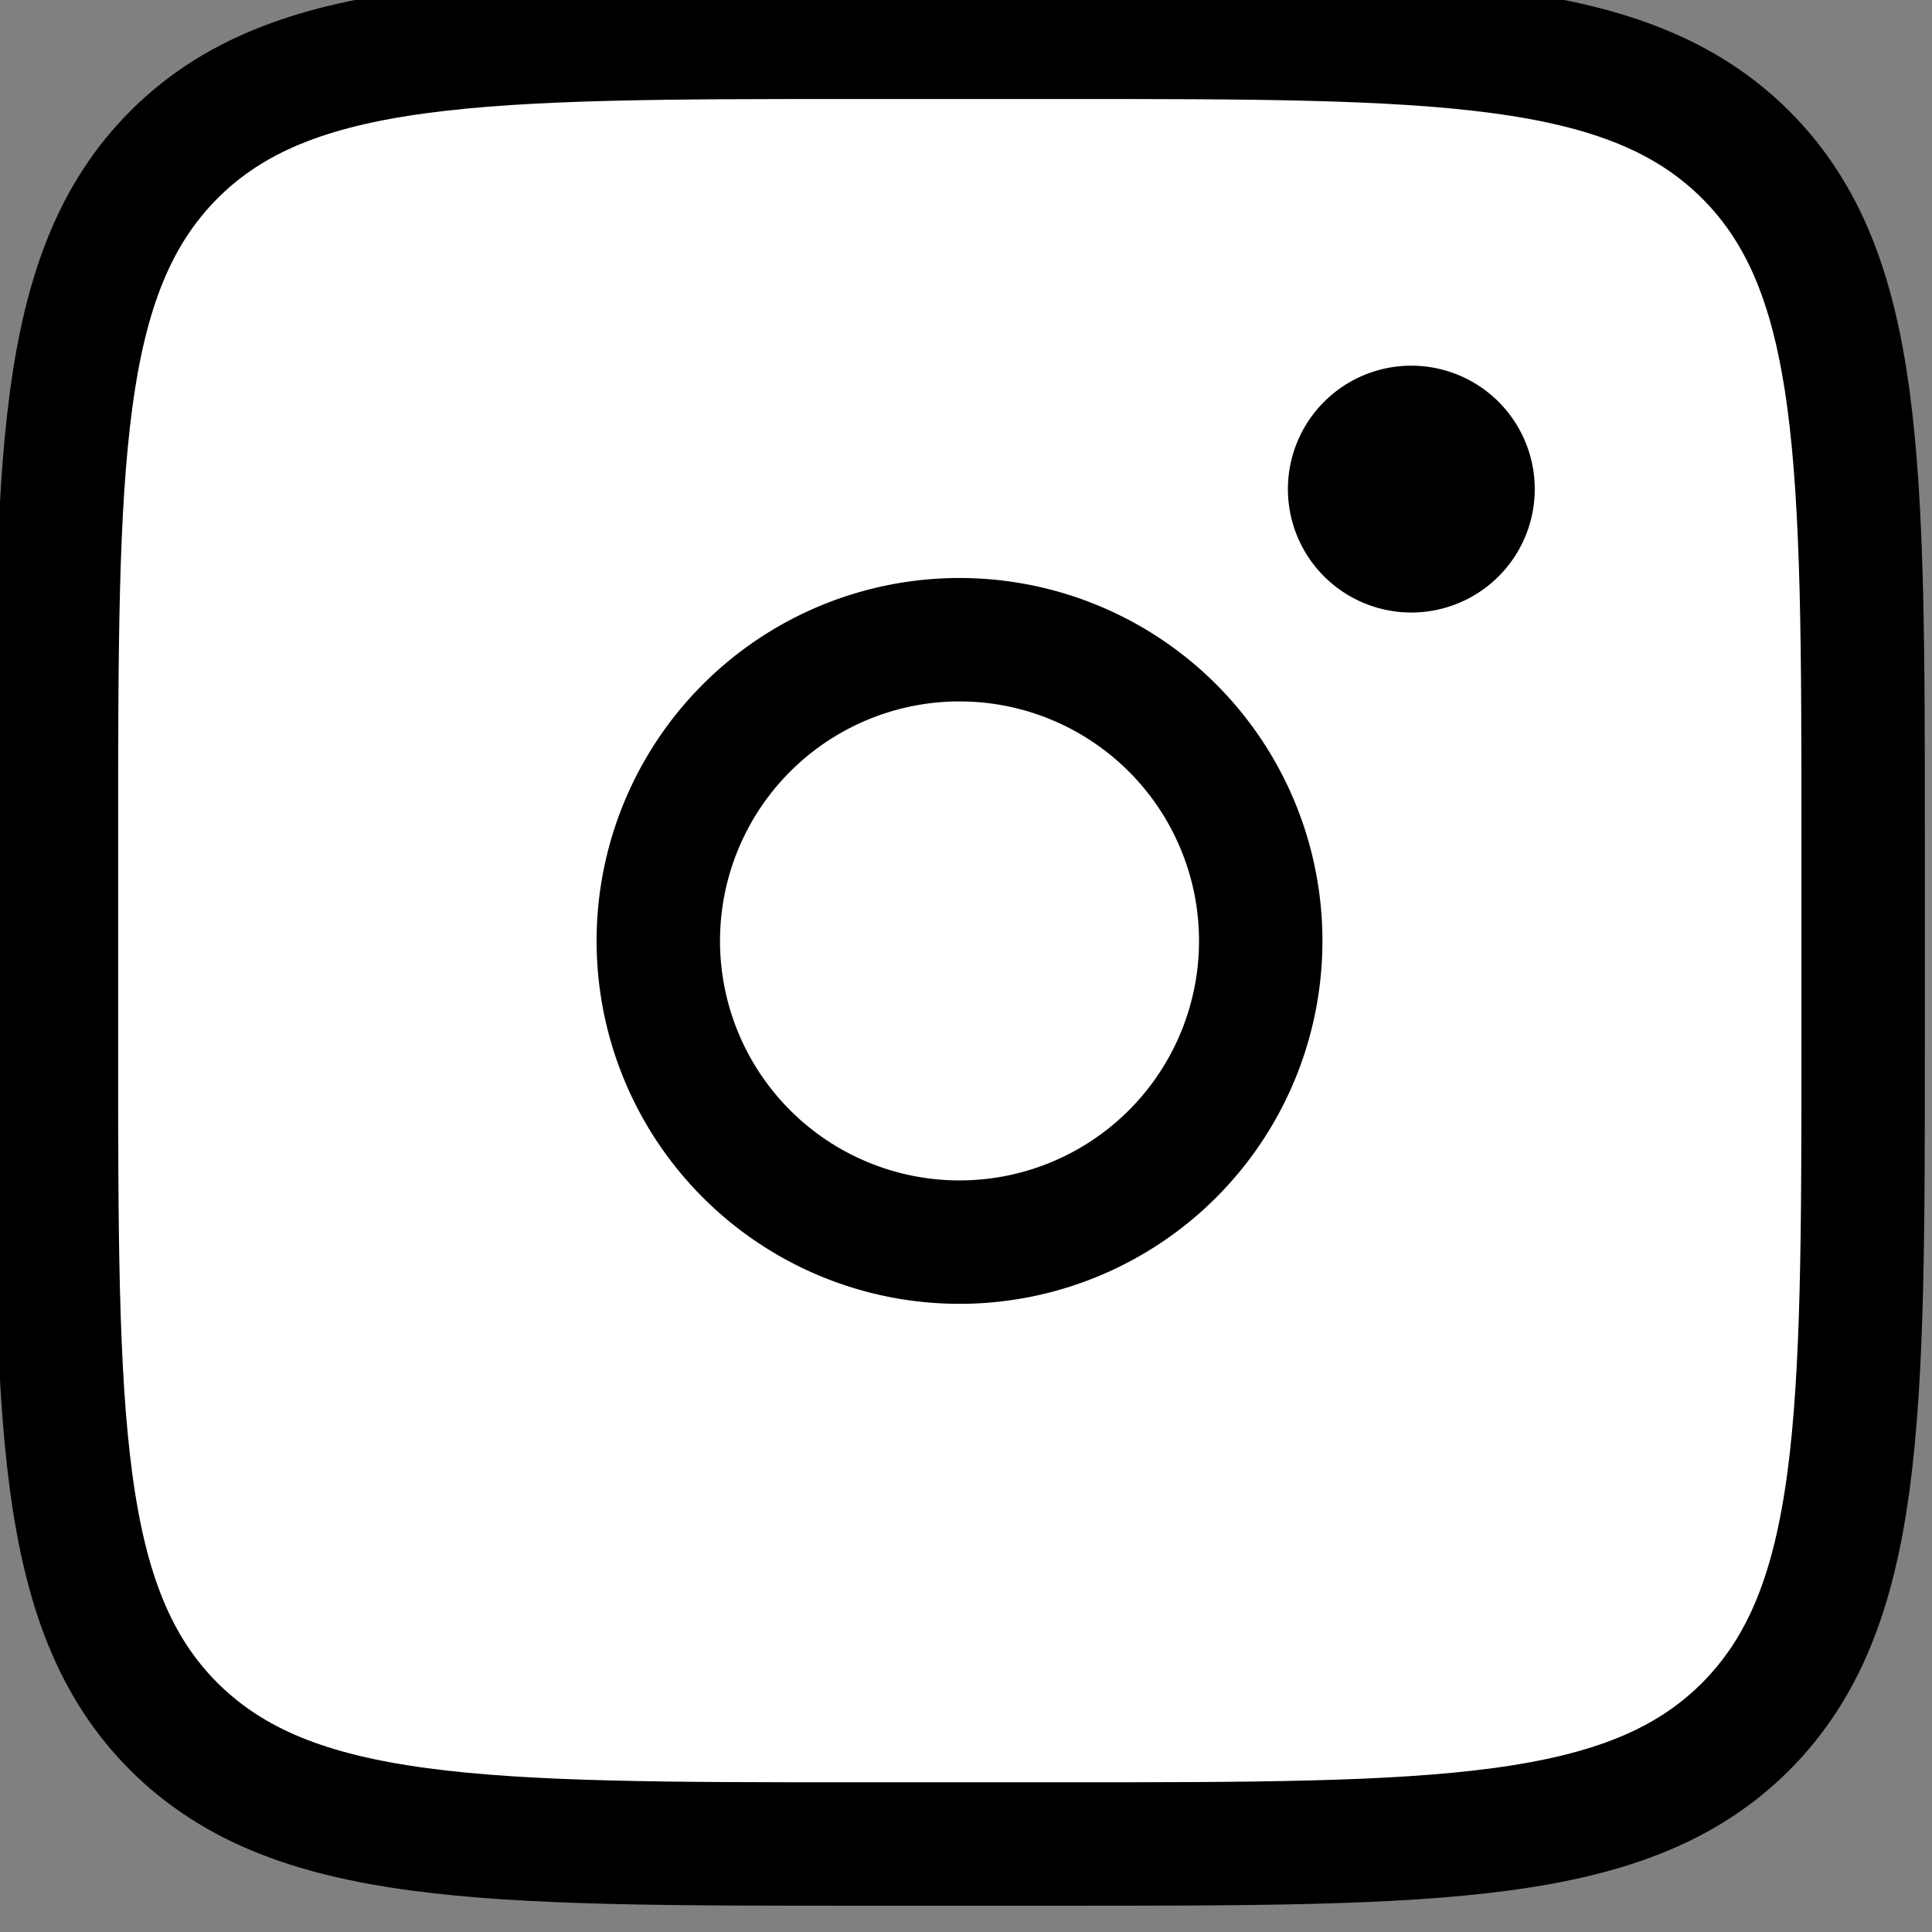
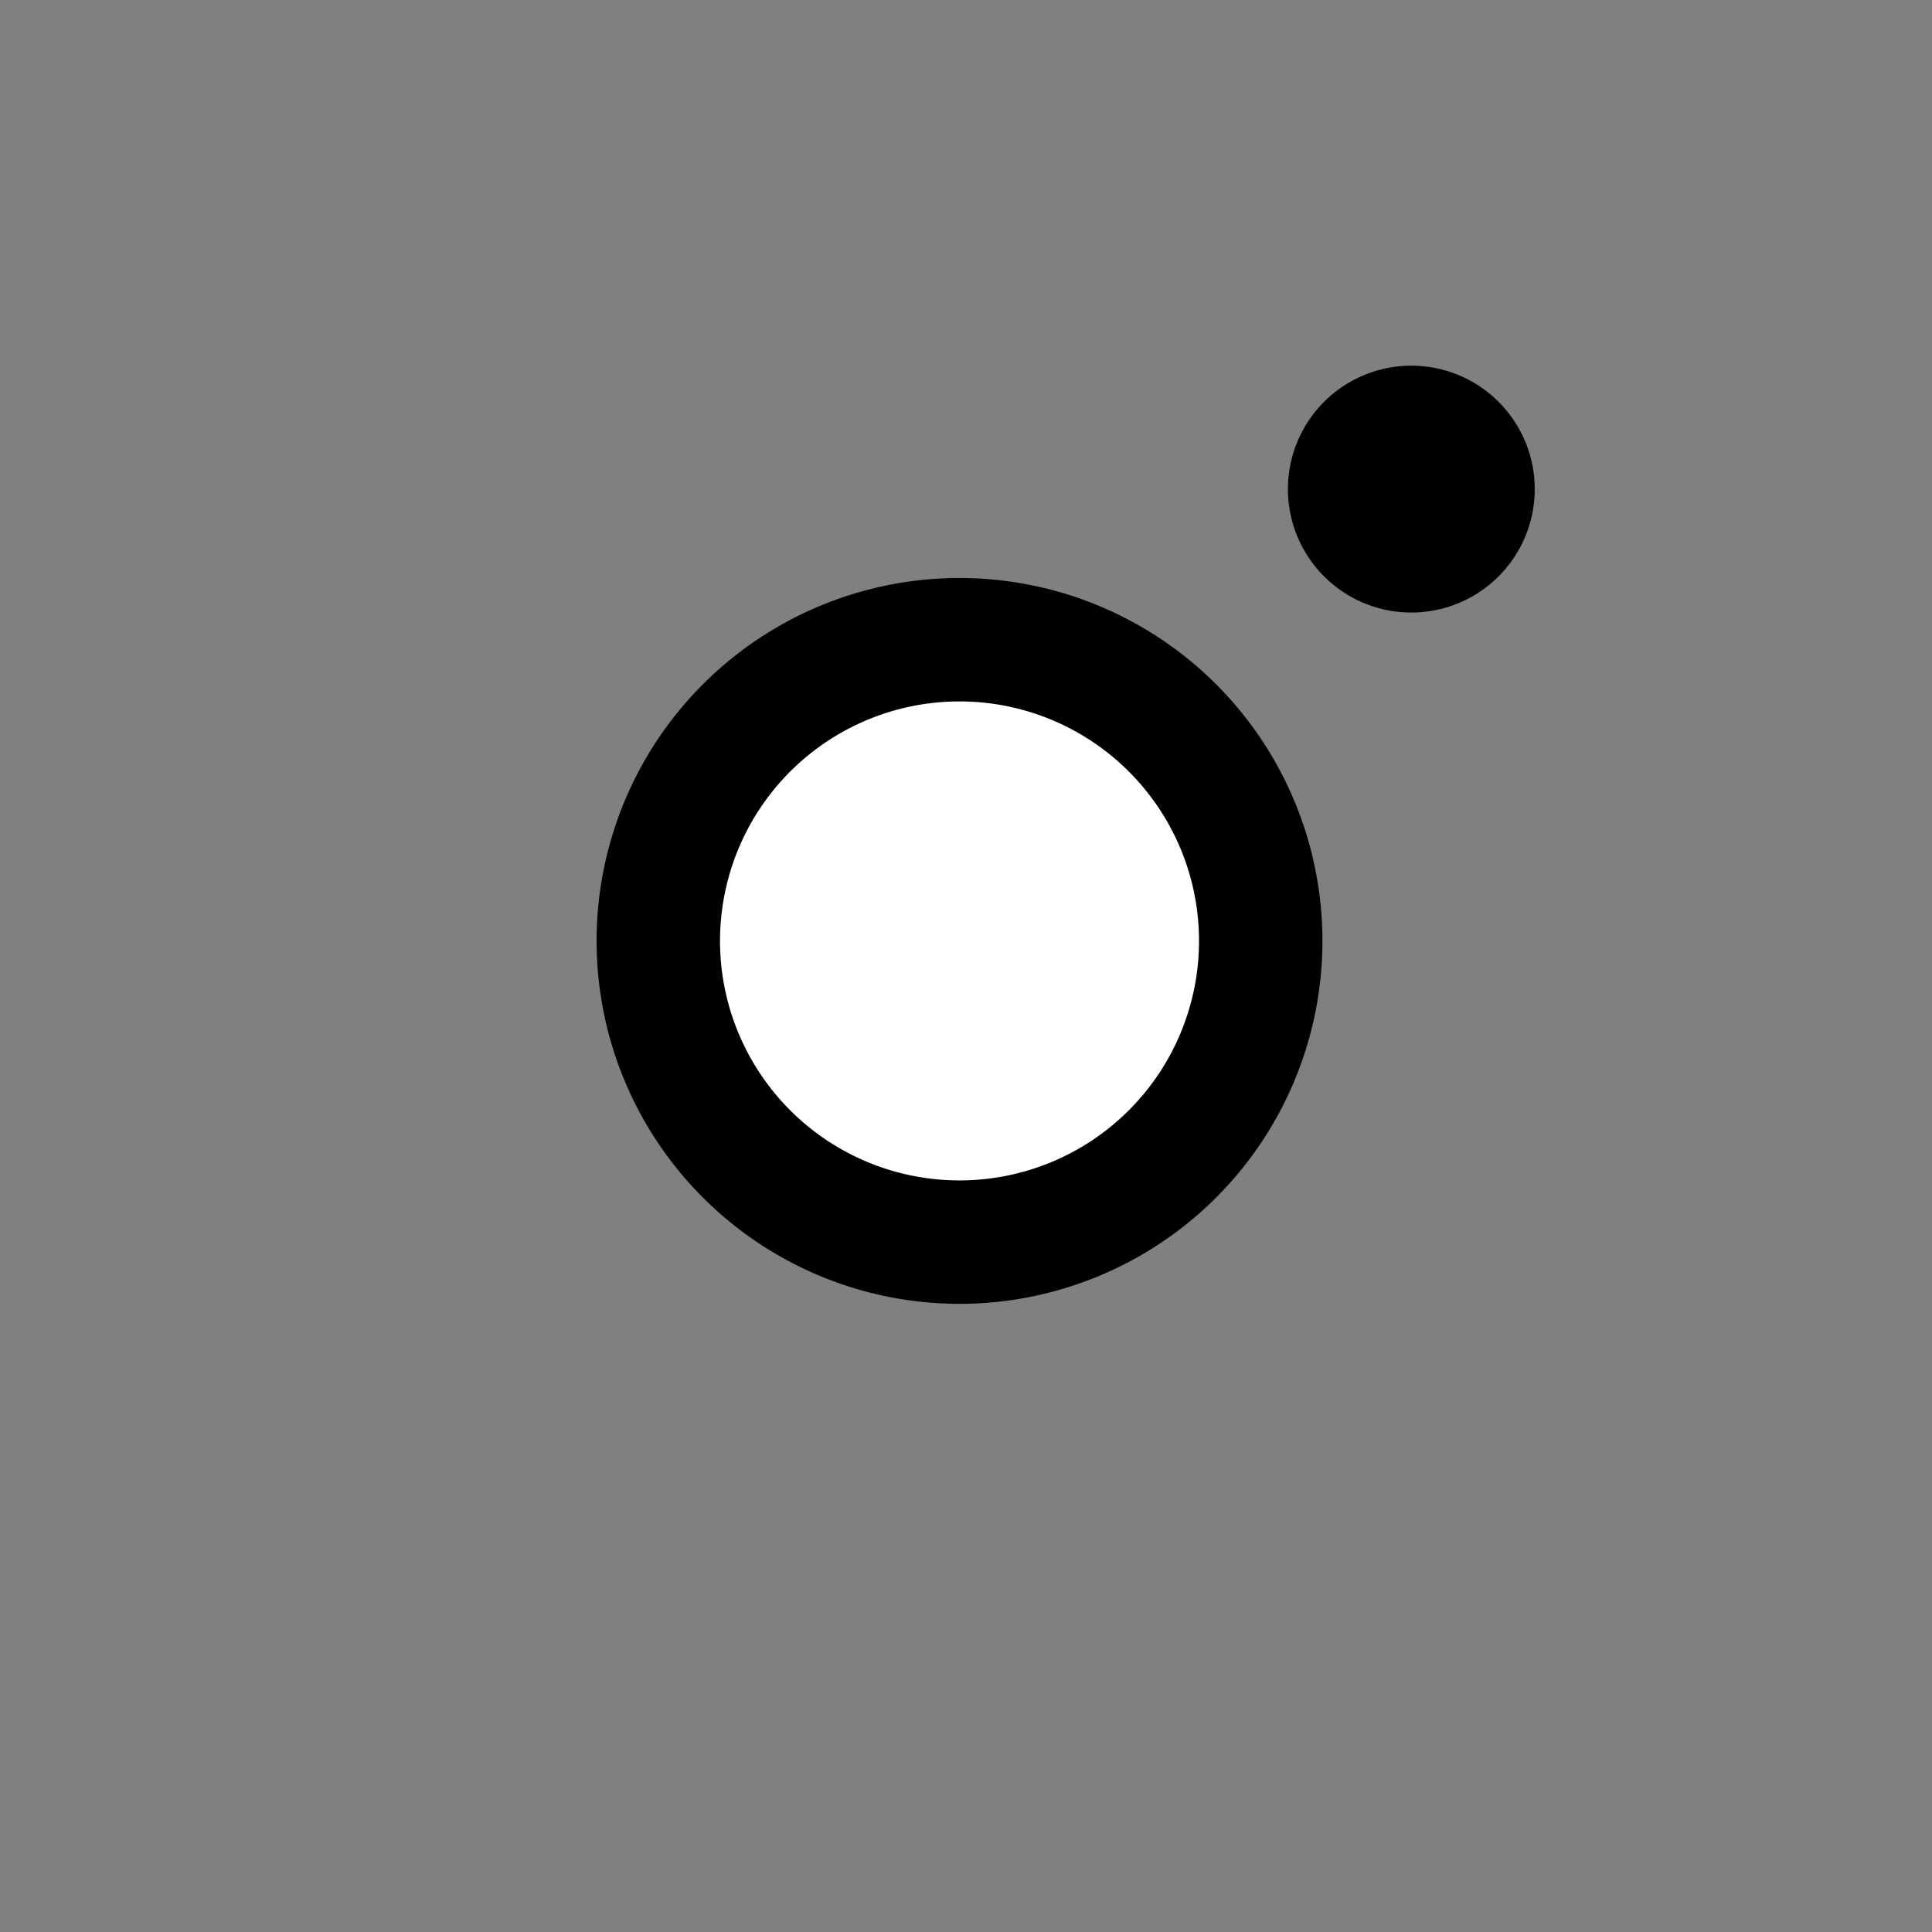
<svg xmlns="http://www.w3.org/2000/svg" width="2.778mm" height="2.778mm" viewBox="0 0 2.778 2.778" version="1.1" id="svg1" xml:space="preserve">
  <rect x="0" y="0" width="2.778" height="2.778" fill="#808080" stroke="none" />
  <defs id="defs1" />
  <g id="layer1" transform="translate(-4.972,-210.586)">
    <g id="g21-7" transform="matrix(0.488,0,0,0.488,0.242,175.526)">
      <g style="fill:#ffffff;fill-opacity:1;stroke-width:2.2;stroke-dasharray:none" id="g22-3" transform="matrix(1.602,0,0,1.602,64.556,74.402)">
-         <path d="m -34.143,-0.051 c 0,-0.696 0,-1.044 0.216,-1.261 0.216,-0.216 0.564,-0.216 1.261,-0.216 h 0.369 c 0.696,0 1.044,0 1.261,0.216 0.216,0.216 0.216,0.564 0.216,1.261 v 0.369 c 0,0.696 0,1.044 -0.216,1.261 -0.216,0.216 -0.564,0.216 -1.261,0.216 h -0.369 c -0.696,0 -1.044,0 -1.261,-0.216 -0.216,-0.216 -0.216,-0.564 -0.216,-1.261 z" stroke="#33363f" stroke-width="0.369" id="path1-2" style="fill:#ffffff;fill-opacity:1;stroke:#000000;stroke-width:0.227;stroke-dasharray:none;stroke-opacity:1" />
        <path id="circle1" style="fill:#000000;stroke-width:0.202" d="m -31.424,-0.697 a 0.227,0.227 0 0 1 -0.227,0.227 0.227,0.227 0 0 1 -0.227,-0.227 0.227,0.227 0 0 1 0.227,-0.227 0.227,0.227 0 0 1 0.227,0.227 z" />
        <path id="circle2" style="stroke:#000000;stroke-width:0.227" d="m -31.928,0.134 a 0.554,0.554 0 0 1 -0.554,0.554 0.554,0.554 0 0 1 -0.554,-0.554 0.554,0.554 0 0 1 0.554,-0.554 0.554,0.554 0 0 1 0.554,0.554 z" />
      </g>
    </g>
  </g>
</svg>